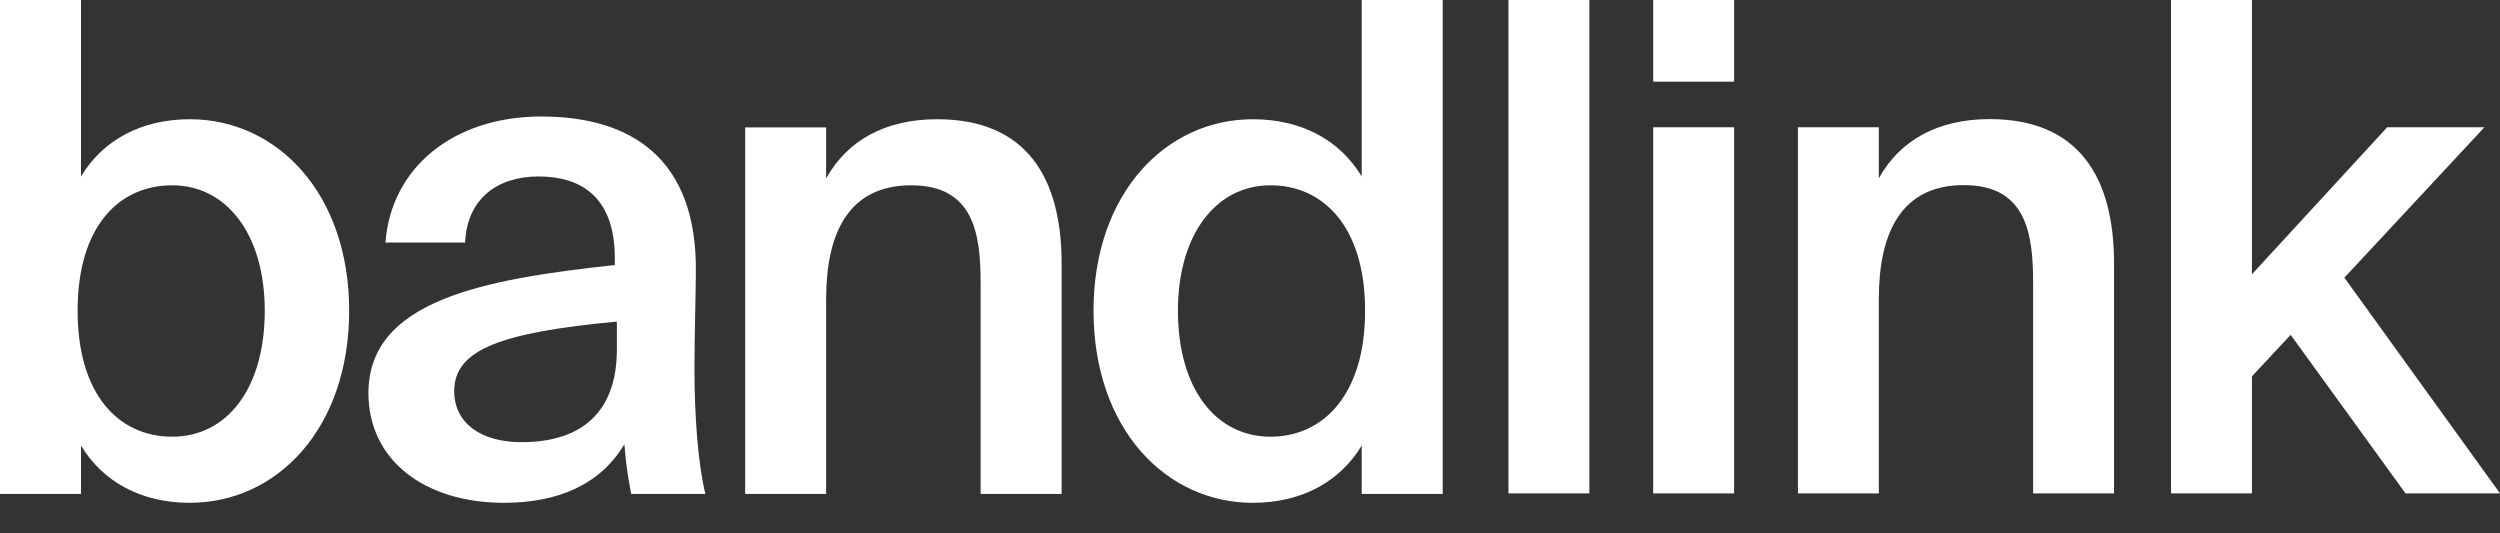
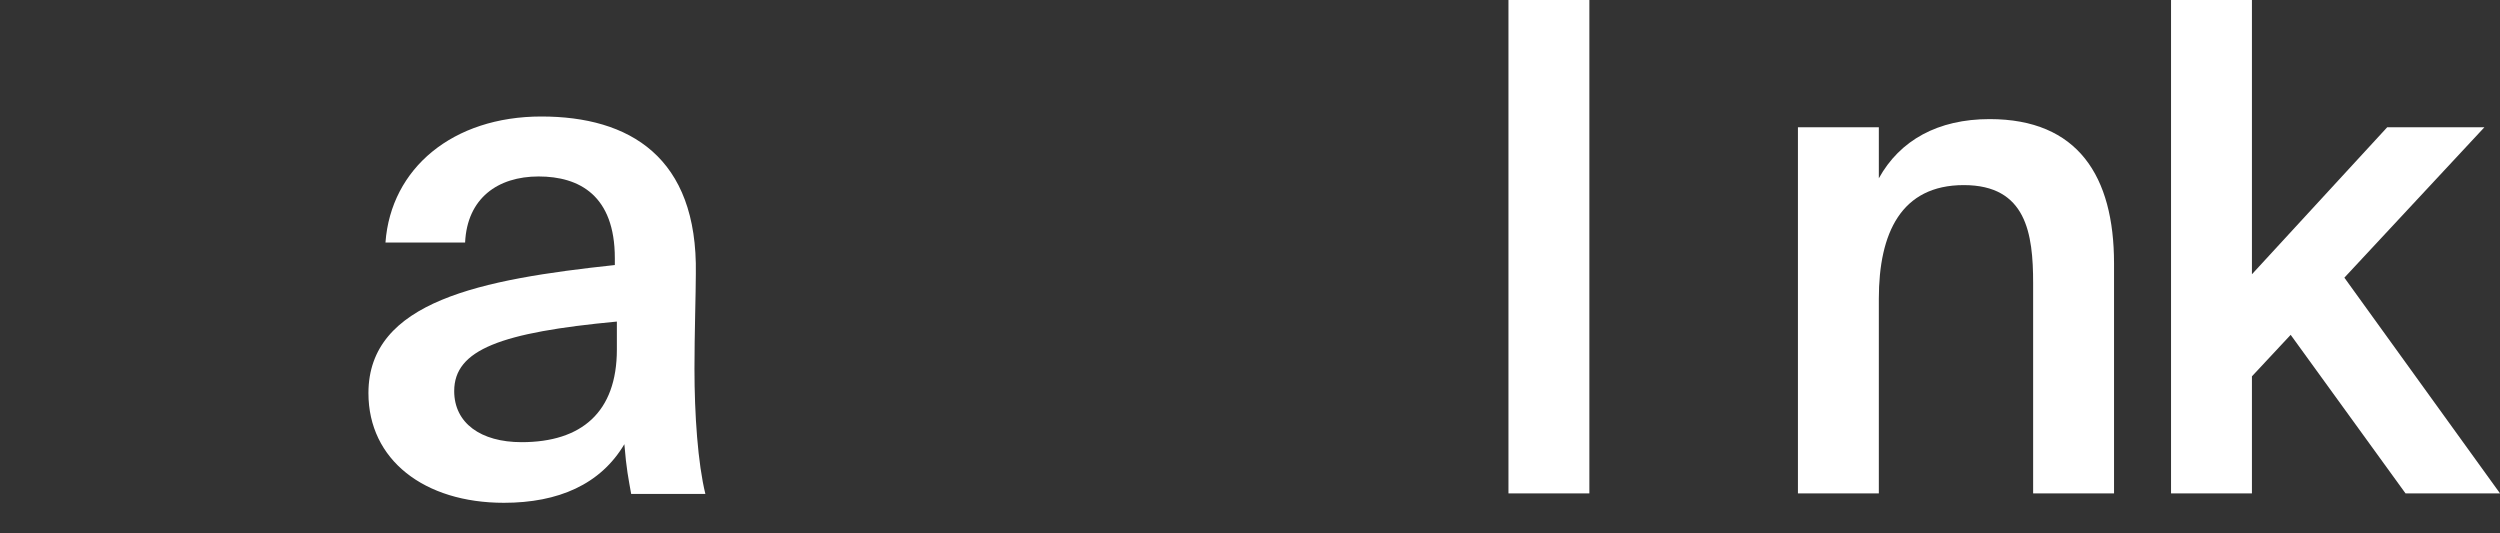
<svg xmlns="http://www.w3.org/2000/svg" width="75" height="16" viewBox="0 0 75 16" fill="none">
  <rect x="0" y="0" width="75" height="16" fill="#333333" stroke="none" />
  <path d="M47.681 0H45.254V14.802H47.681V0Z" fill="white" />
-   <path d="M49.596 0V2.45H52.023V0H49.596ZM49.596 3.818V14.802H52.023V3.818H49.596Z" fill="white" />
  <path d="M56.365 3.818H53.938V14.802H56.365V8.963C56.365 6.983 57.038 5.553 58.914 5.553C60.79 5.553 60.994 7.003 60.994 8.493V14.802H63.421V7.901C63.421 5.288 62.34 3.573 59.689 3.573C58.139 3.573 56.997 4.206 56.365 5.349V3.818Z" fill="white" />
  <path d="M65.131 0V14.802H67.558V11.29L68.72 10.045L72.166 14.802H75.001L70.331 8.33L74.532 3.818H71.616L67.558 8.228V0H65.131Z" fill="white" />
-   <path d="M2.328 9.32C2.328 6.786 3.573 5.559 5.166 5.559C6.799 5.559 7.943 7.031 7.943 9.32C7.943 11.671 6.799 13.101 5.166 13.101C3.573 13.101 2.328 11.855 2.328 9.32ZM0 0V14.818H2.43V13.367C3.083 14.45 4.227 15.084 5.697 15.084C8.31 15.084 10.475 12.856 10.475 9.32C10.475 5.805 8.31 3.577 5.697 3.577C4.227 3.577 3.083 4.21 2.43 5.294V0H0Z" fill="white" />
  <path d="M18.506 10.485C18.506 12.366 17.445 13.265 15.648 13.265C14.423 13.265 13.626 12.693 13.626 11.732C13.626 10.485 15.035 9.974 18.506 9.647V10.485ZM15.117 15.084C16.75 15.084 18.016 14.532 18.731 13.326C18.792 14.082 18.853 14.348 18.935 14.818H21.161C20.936 13.899 20.834 12.447 20.834 11.058C20.834 10.056 20.875 8.748 20.875 8.217C20.936 4.701 18.874 3.495 16.24 3.495C13.585 3.495 11.727 5.048 11.564 7.276H13.953C14.014 5.948 14.933 5.294 16.158 5.294C17.383 5.294 18.445 5.866 18.445 7.746V7.951C14.443 8.38 11.053 9.034 11.053 11.793C11.053 13.796 12.728 15.084 15.117 15.084Z" fill="white" />
-   <path d="M24.784 3.822H22.355V14.818H24.784V8.973C24.784 6.99 25.458 5.559 27.337 5.559C29.215 5.559 29.419 7.011 29.419 8.503V14.818H31.849V7.91C31.849 5.294 30.767 3.577 28.113 3.577C26.561 3.577 25.417 4.21 24.784 5.355V3.822Z" fill="white" />
-   <path d="M40.851 5.294C40.198 4.21 39.054 3.577 37.584 3.577C34.971 3.577 32.806 5.805 32.806 9.32C32.806 12.856 34.971 15.084 37.584 15.084C39.054 15.084 40.198 14.45 40.851 13.367V14.818H43.281V0H40.851V5.294ZM40.953 9.32C40.953 11.855 39.687 13.101 38.115 13.101C36.481 13.101 35.338 11.671 35.338 9.32C35.338 7.031 36.481 5.559 38.115 5.559C39.687 5.559 40.953 6.786 40.953 9.32Z" fill="white" />
</svg>